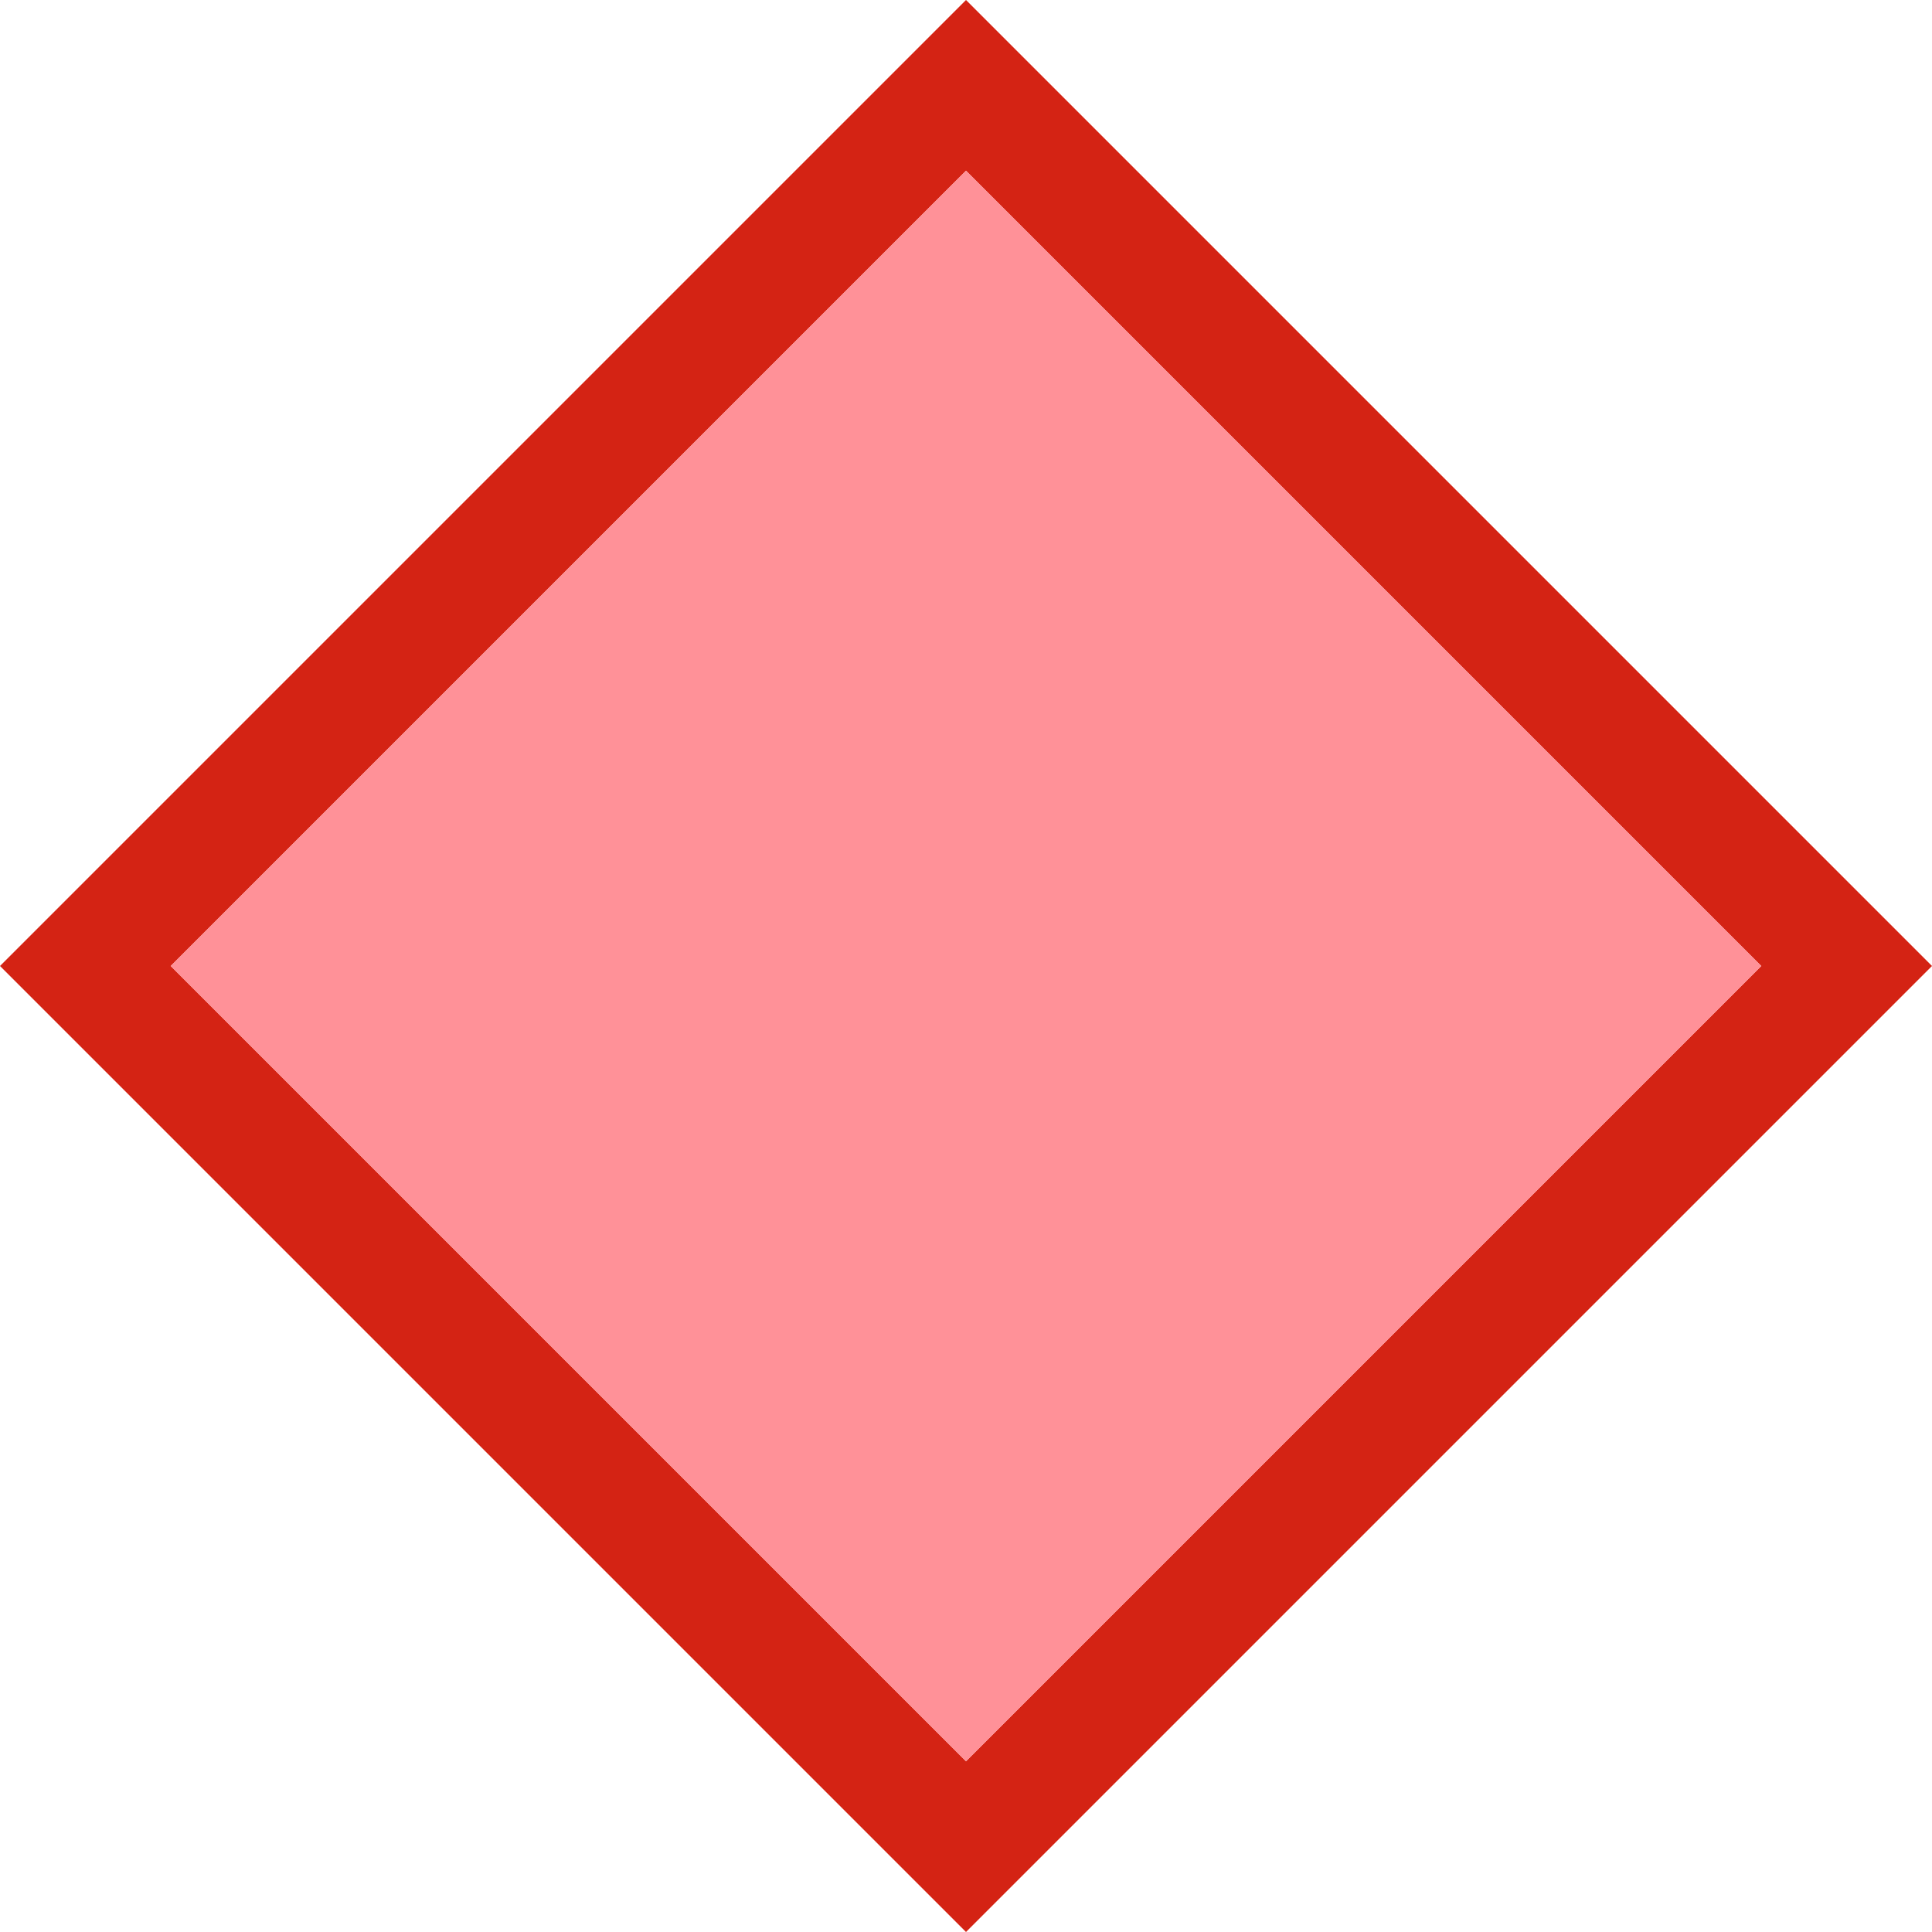
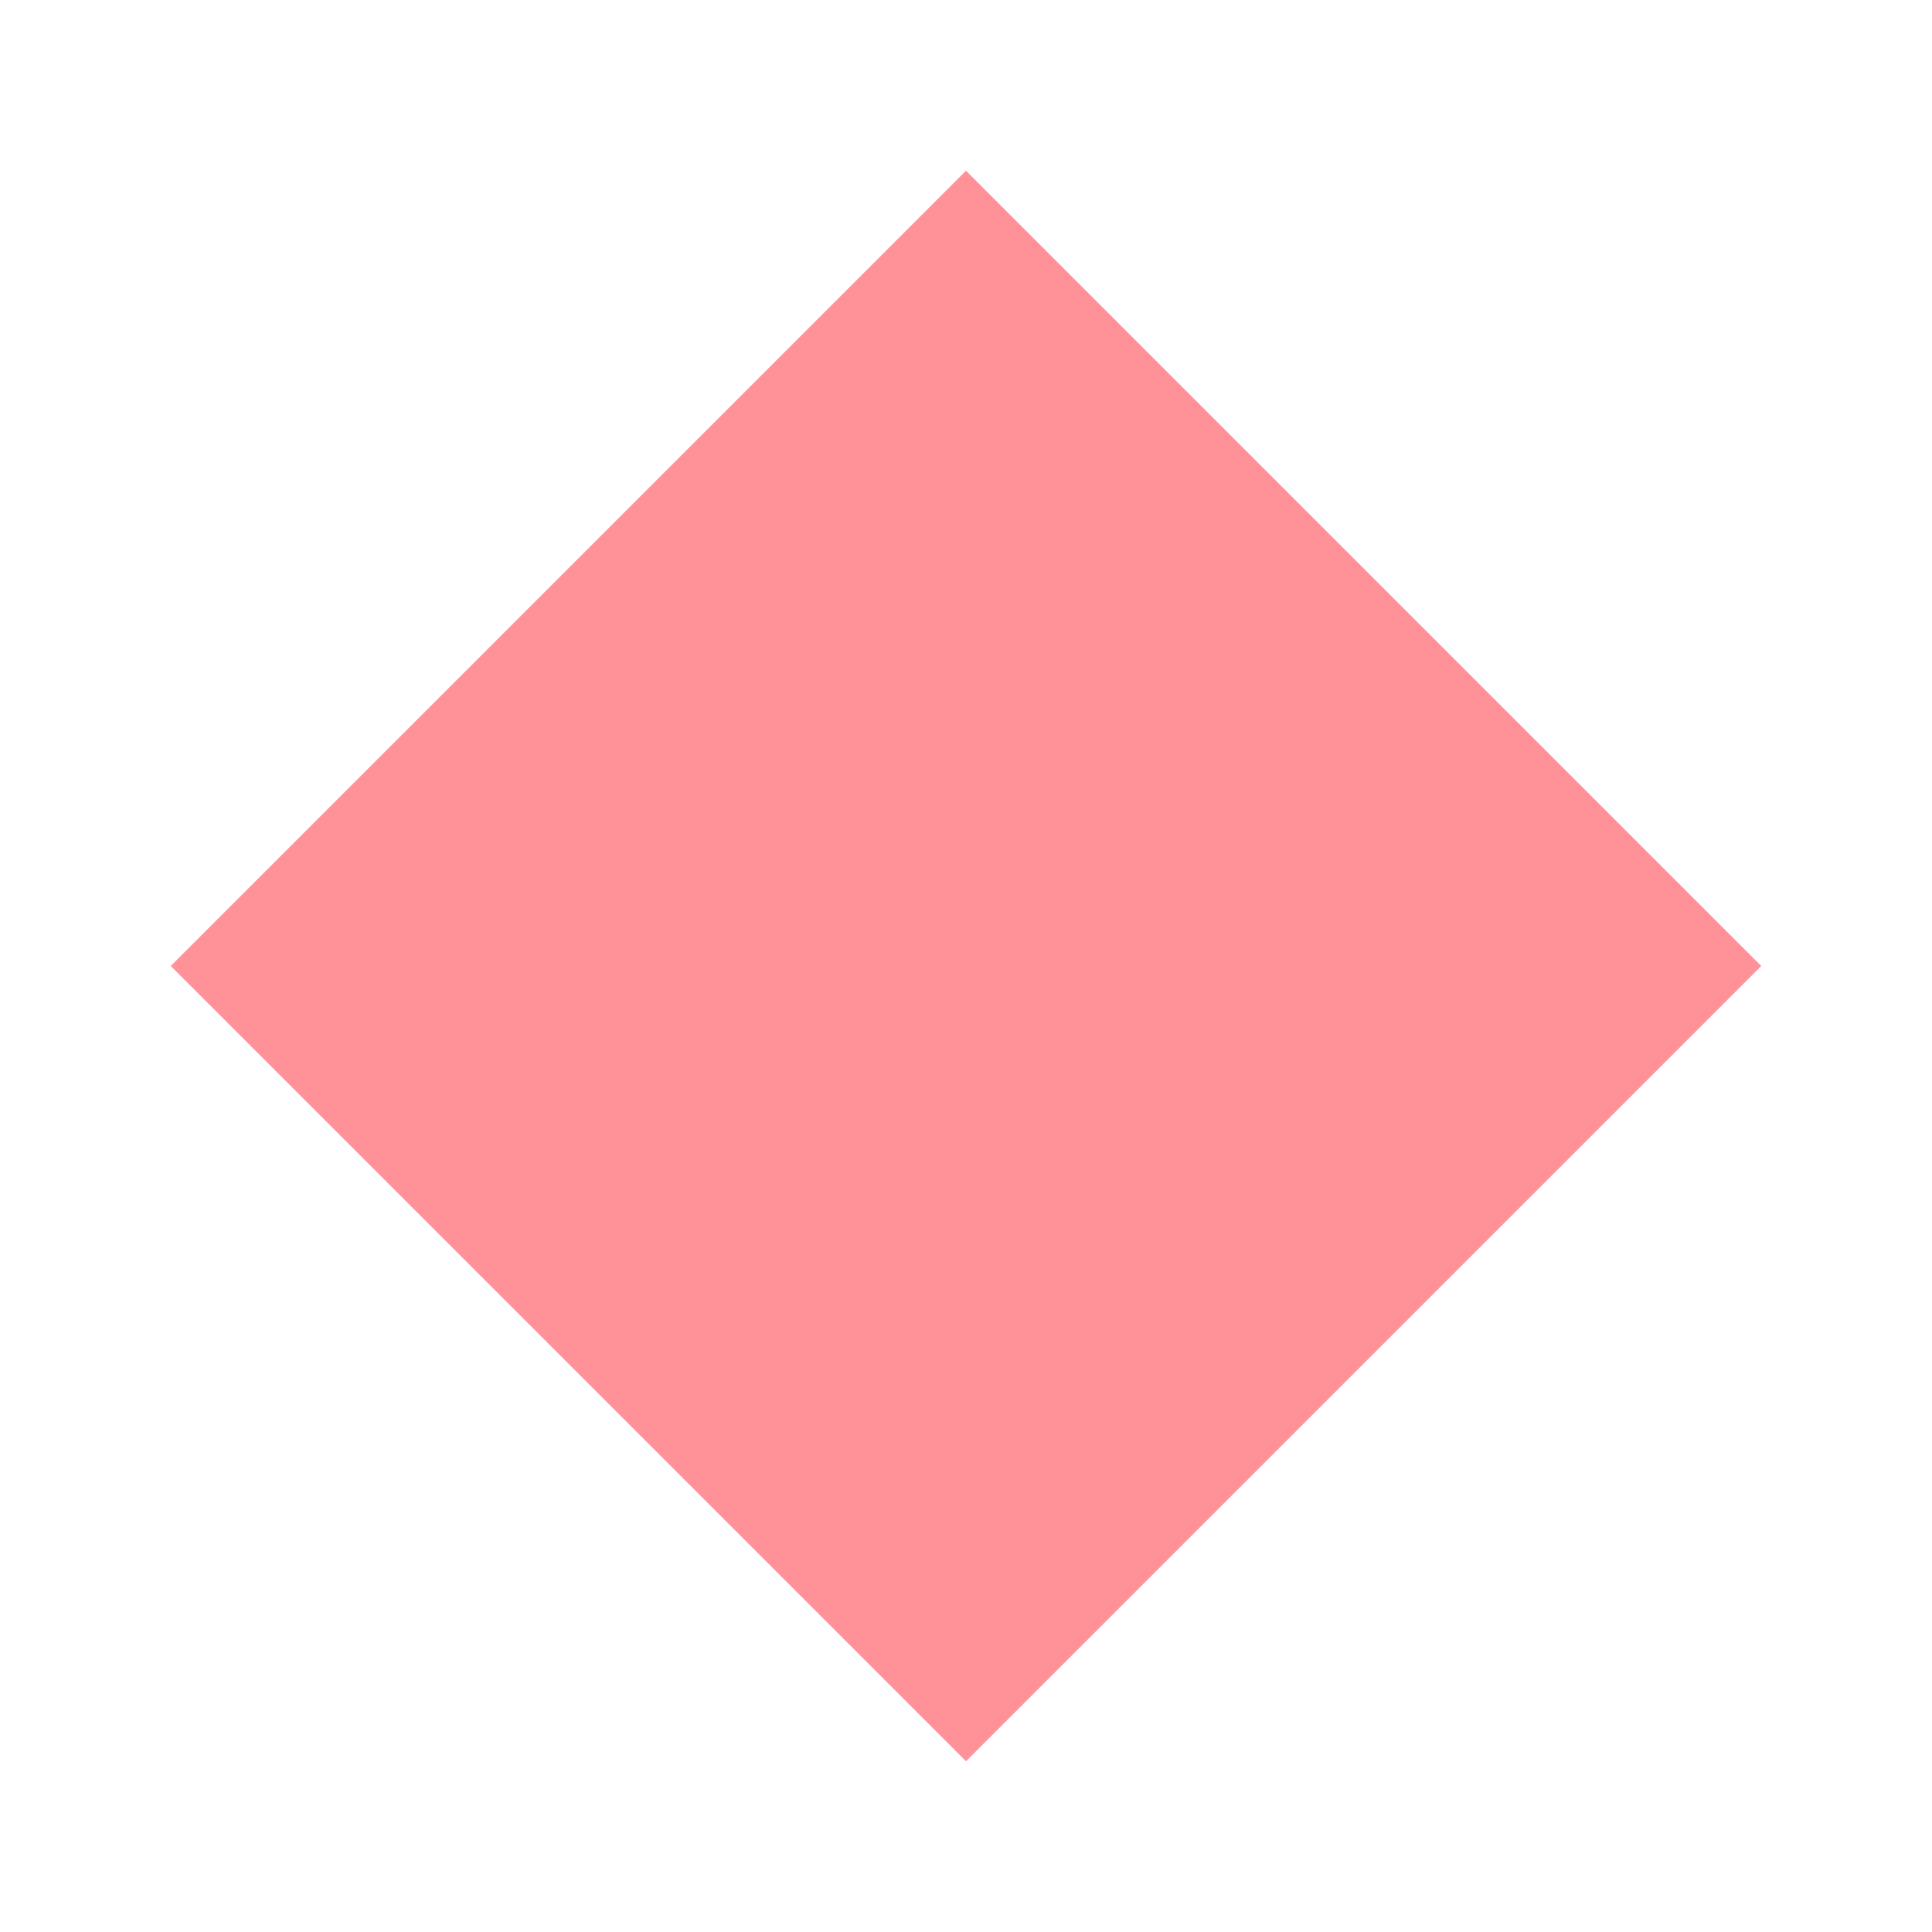
<svg xmlns="http://www.w3.org/2000/svg" viewBox="0 0 16 16">
/&amp;gt;<g fill-rule="evenodd">
-     <path d="m8 0-8 8 8 8 8-8zm0 1.414 6.586 6.586-6.586 6.586-6.586-6.586z" fill="#d42314" />
    <path d="m8 1.414 6.586 6.586-6.586 6.586-6.586-6.586z" fill="#ff9198" />
  </g>
</svg>